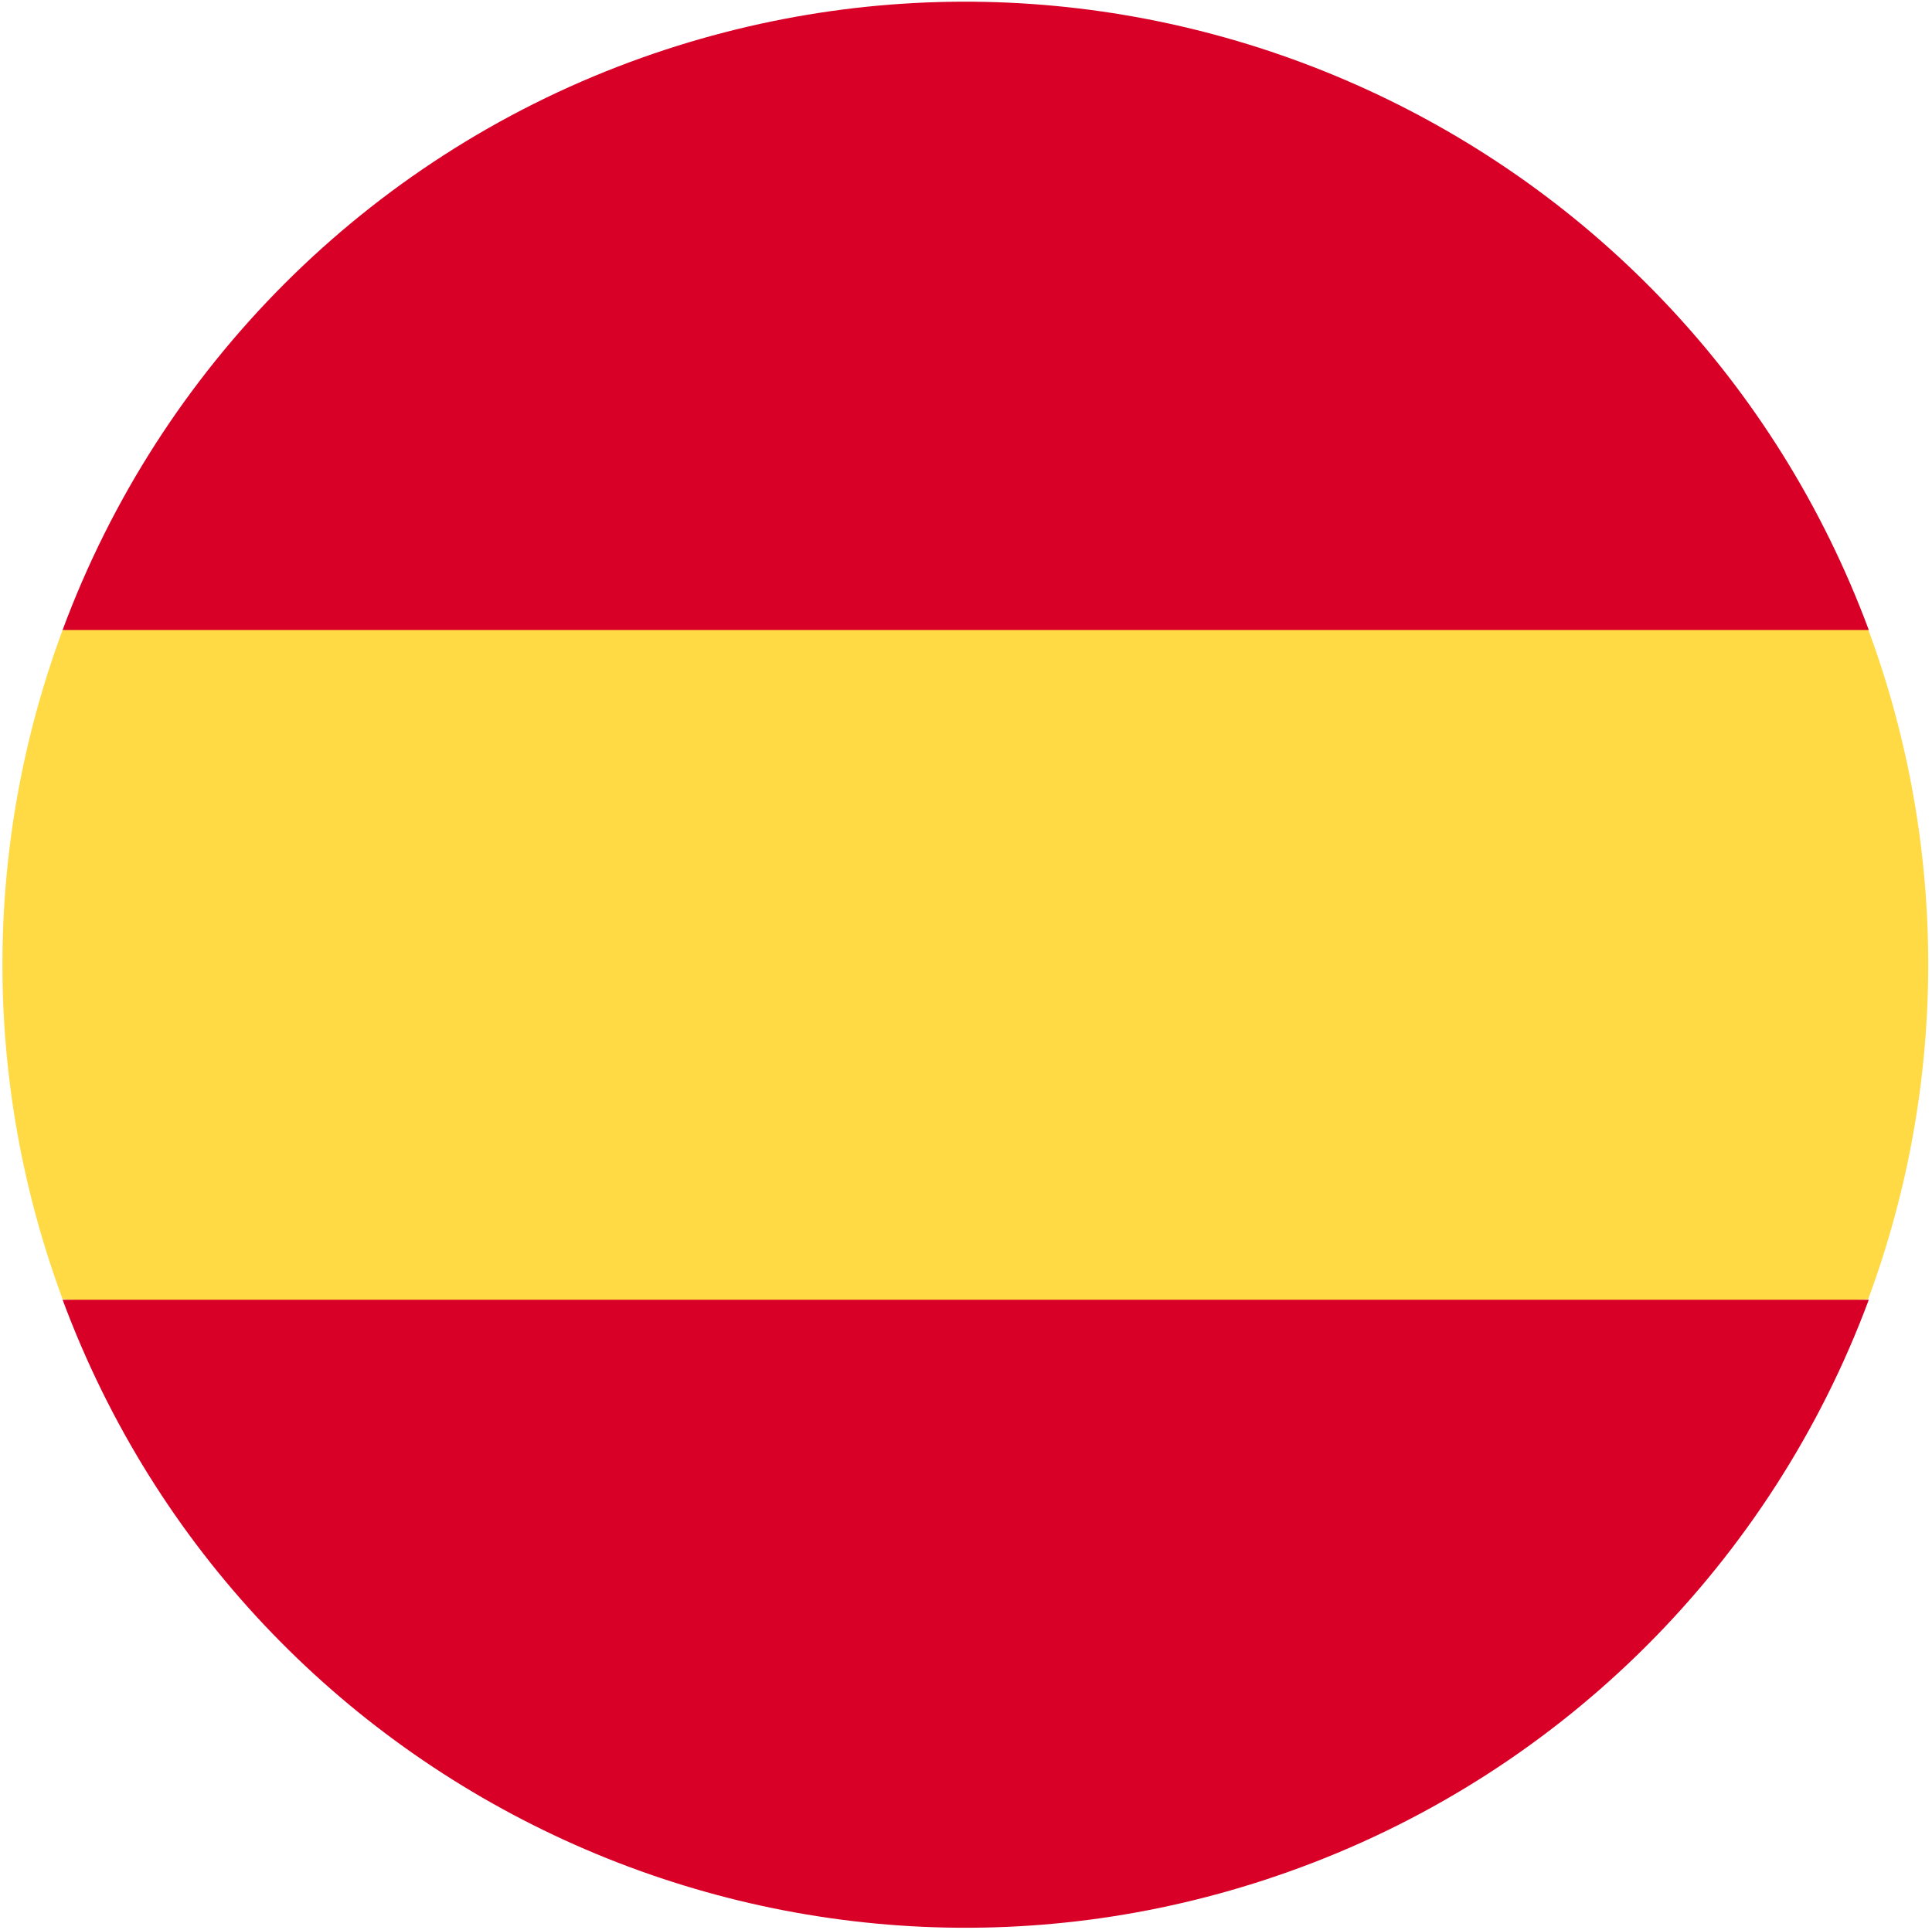
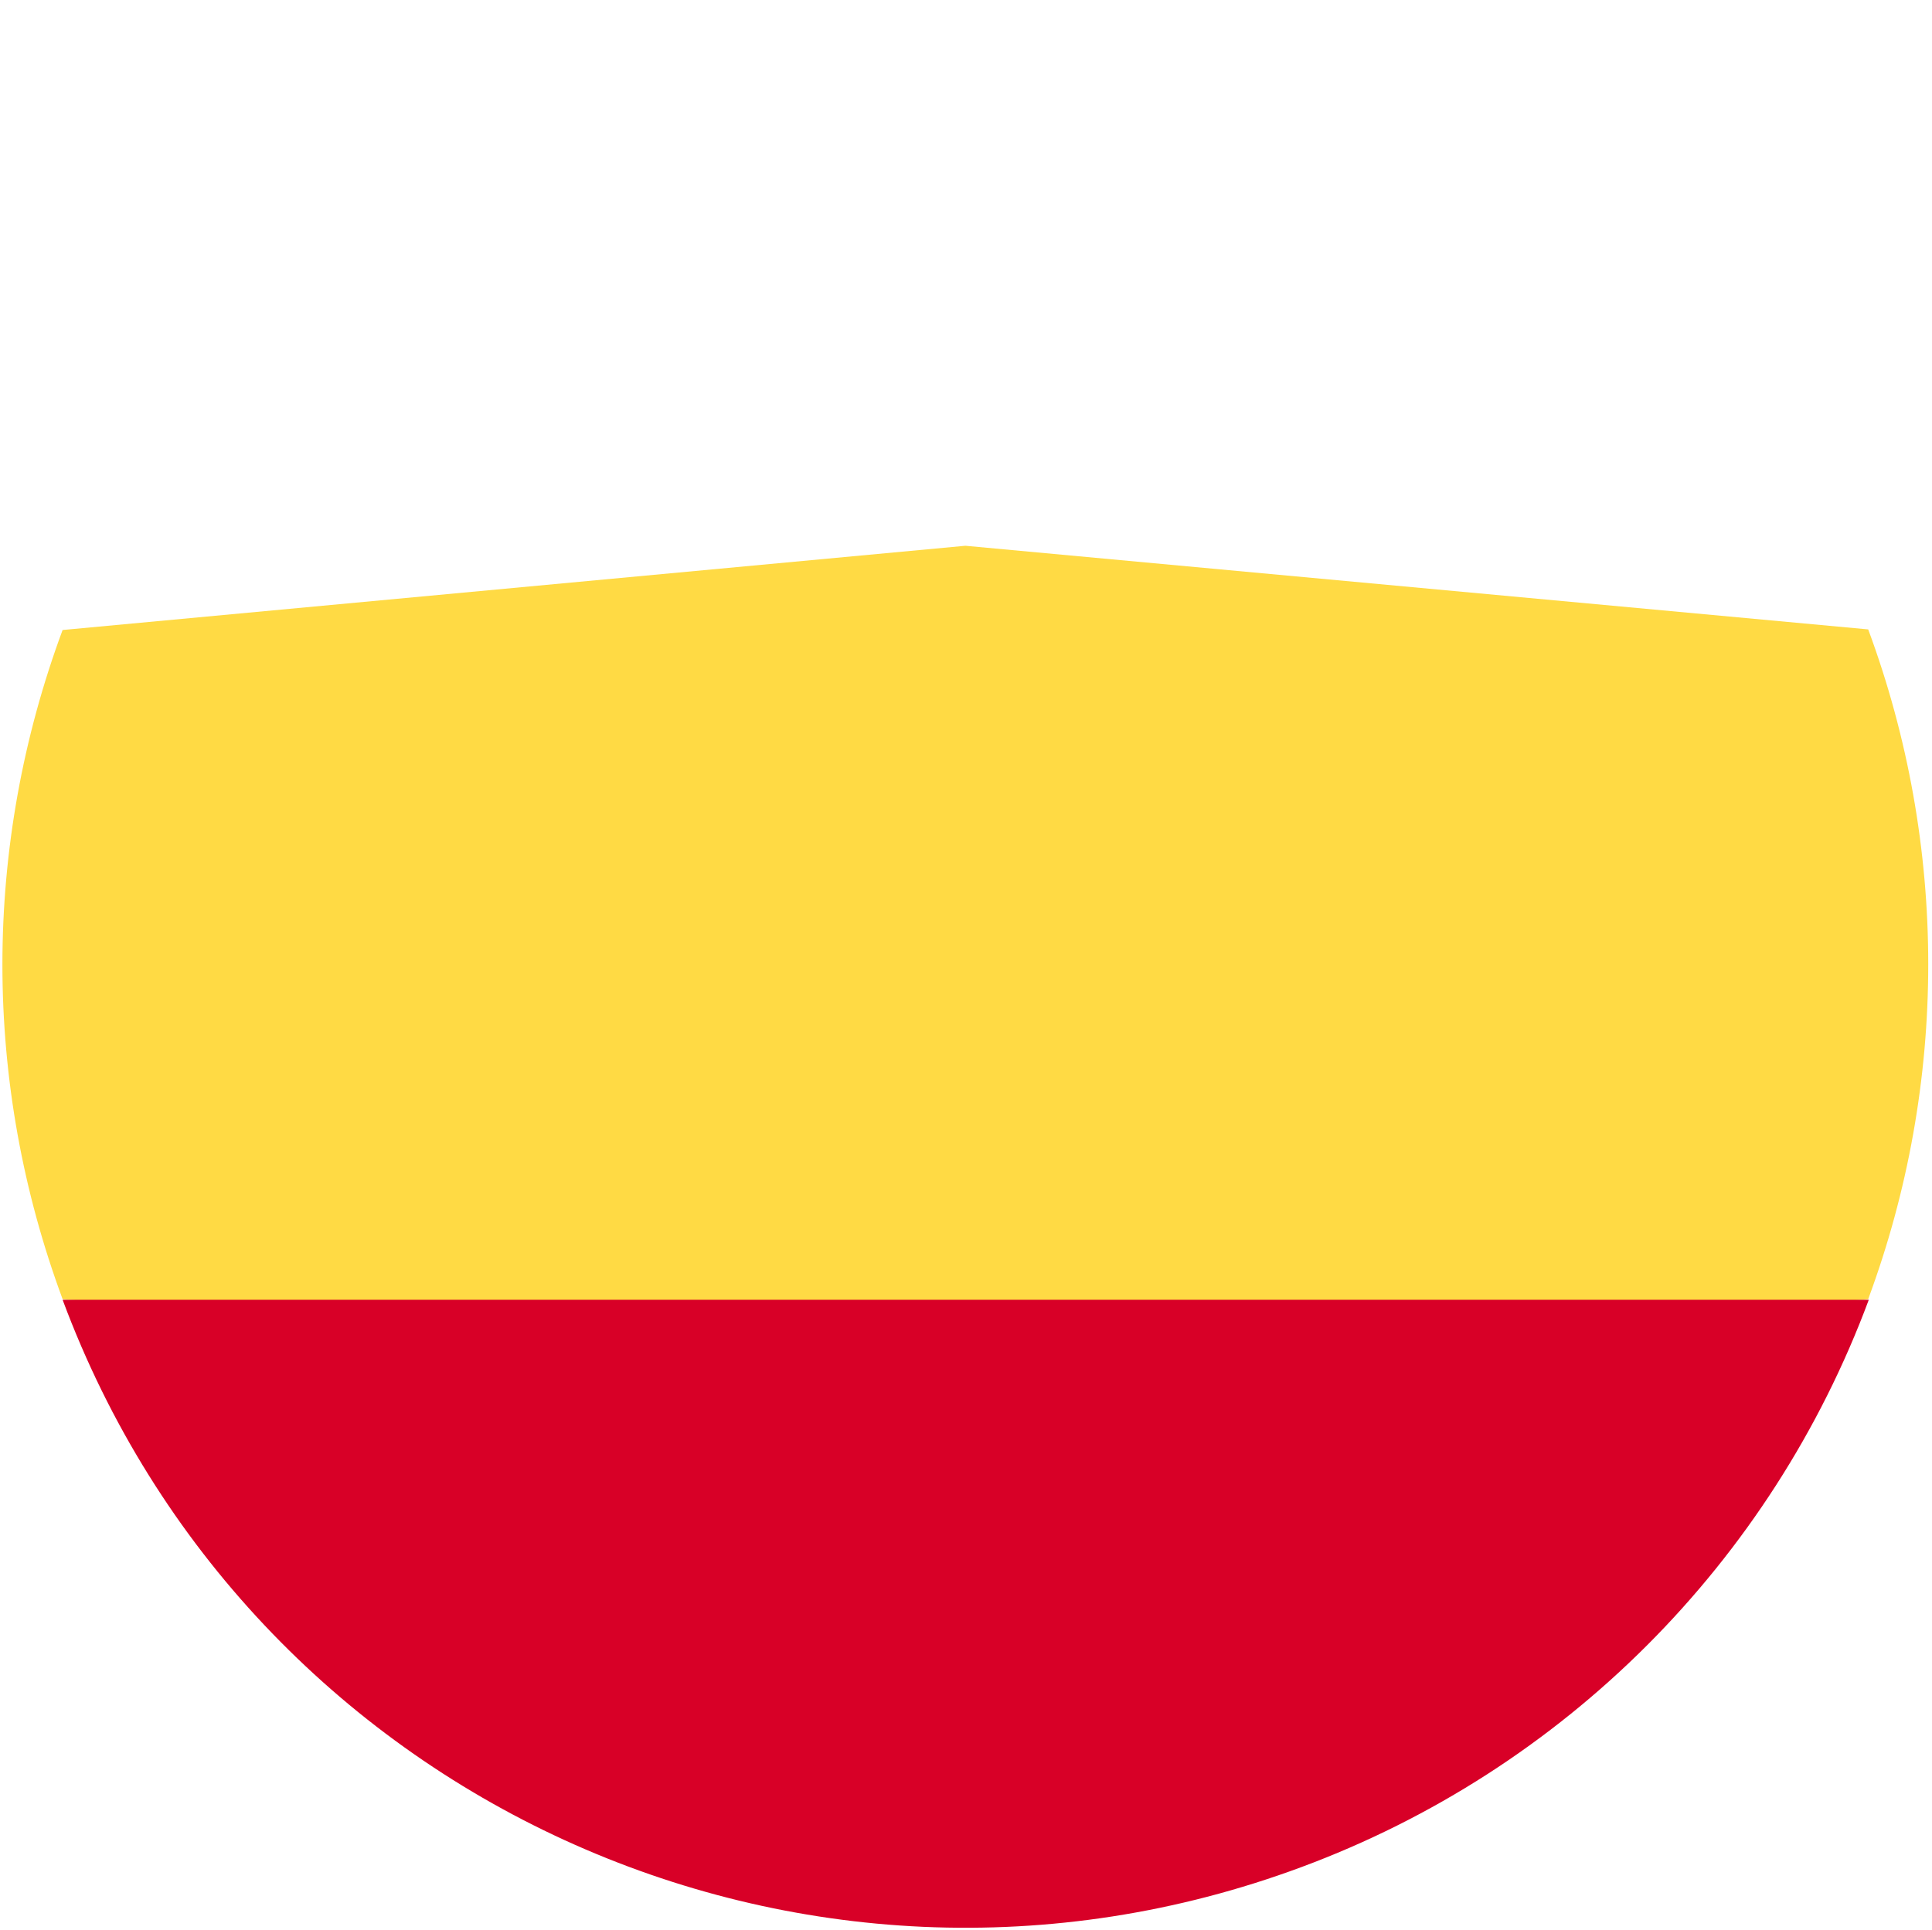
<svg xmlns="http://www.w3.org/2000/svg" version="1.1" id="Capa_1" x="0px" y="0px" viewBox="0 0 321 320.7" style="enable-background:new 0 0 321 320.7;" xml:space="preserve">
  <style type="text/css">
	.st0{fill:#FFDA44;}
	.st1{fill:#D80027;}
</style>
  <title>iconES</title>
  <path class="st0" d="M0.4,160.3c0,19,3.4,37.8,10,55.6l150,13.9l150-13.9c13.3-35.9,13.3-75.4,0-111.3l-150-13.9L10.4,104.7  C3.8,122.5,0.4,141.3,0.4,160.3z" />
-   <path class="st1" d="M310.5,104.7C279.7,21.8,187.6-20.4,104.7,10.3C61,26.5,26.6,61,10.4,104.7H310.5z" />
-   <path class="st1" d="M10.4,216c30.8,82.9,122.9,125.1,205.8,94.3c43.7-16.2,78.1-50.7,94.3-94.3H10.4z" />
+   <path class="st1" d="M10.4,216c30.8,82.9,122.9,125.1,205.8,94.3c43.7-16.2,78.1-50.7,94.3-94.3H10.4" />
</svg>